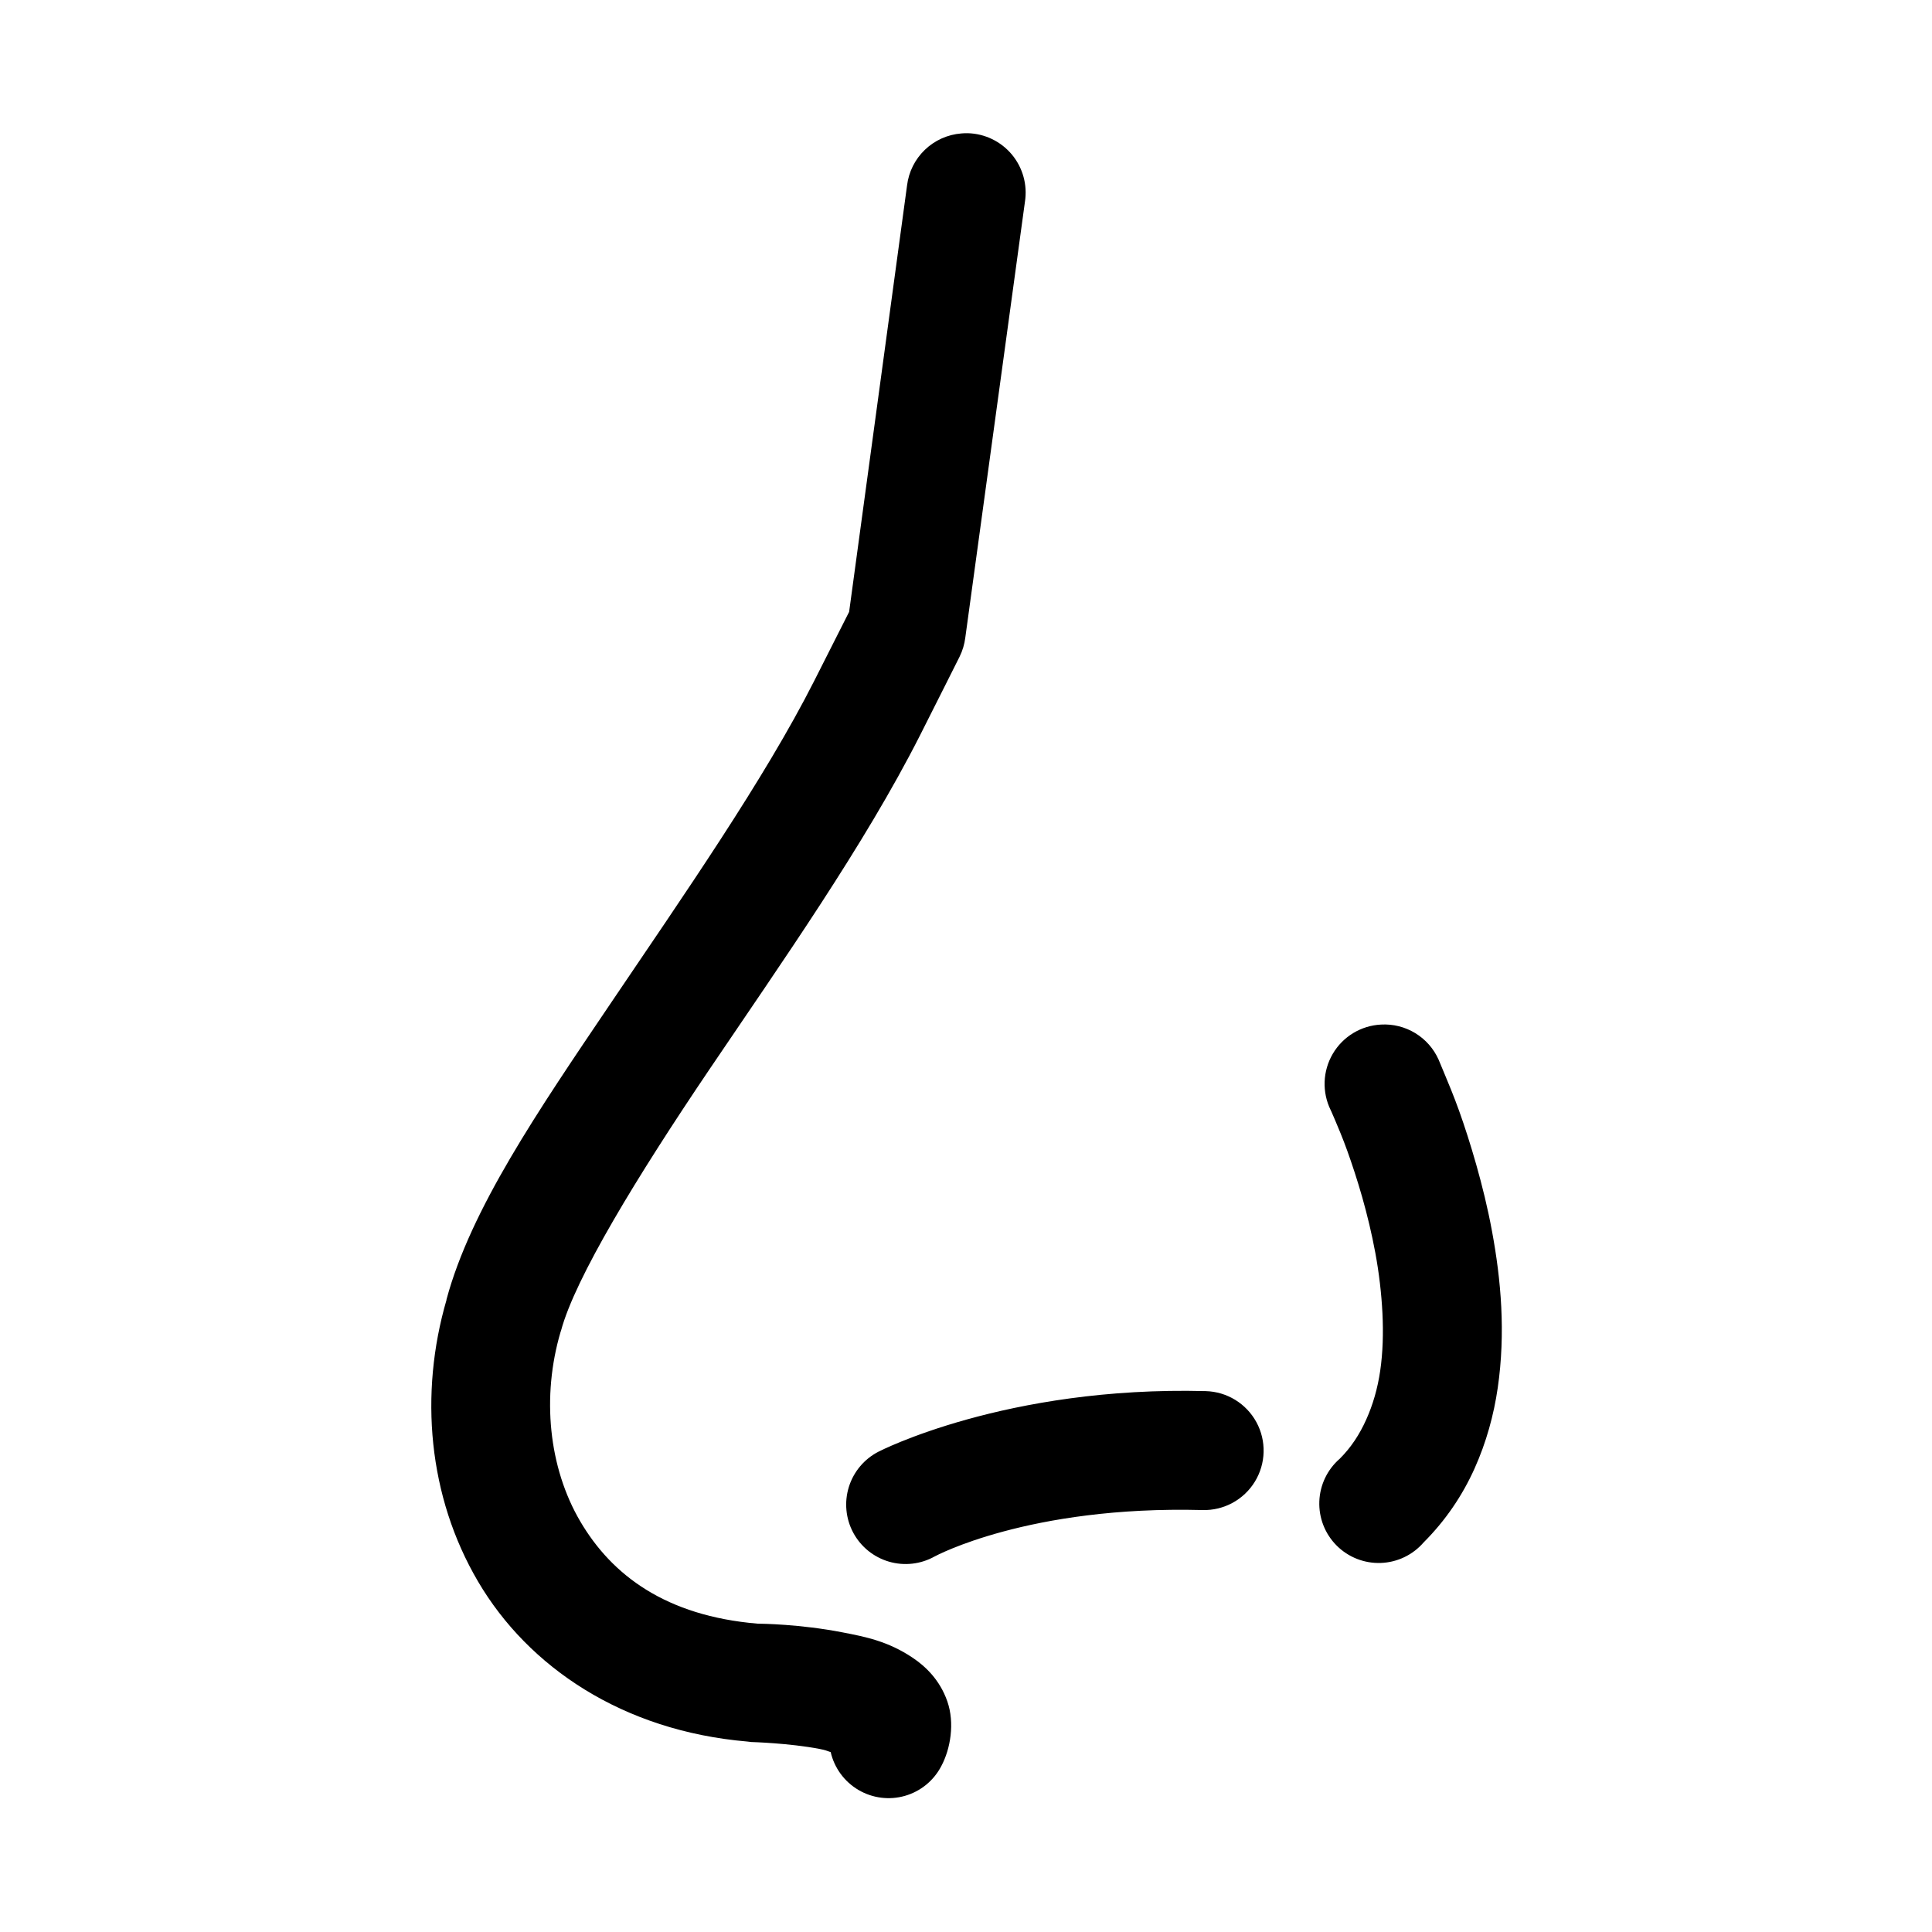
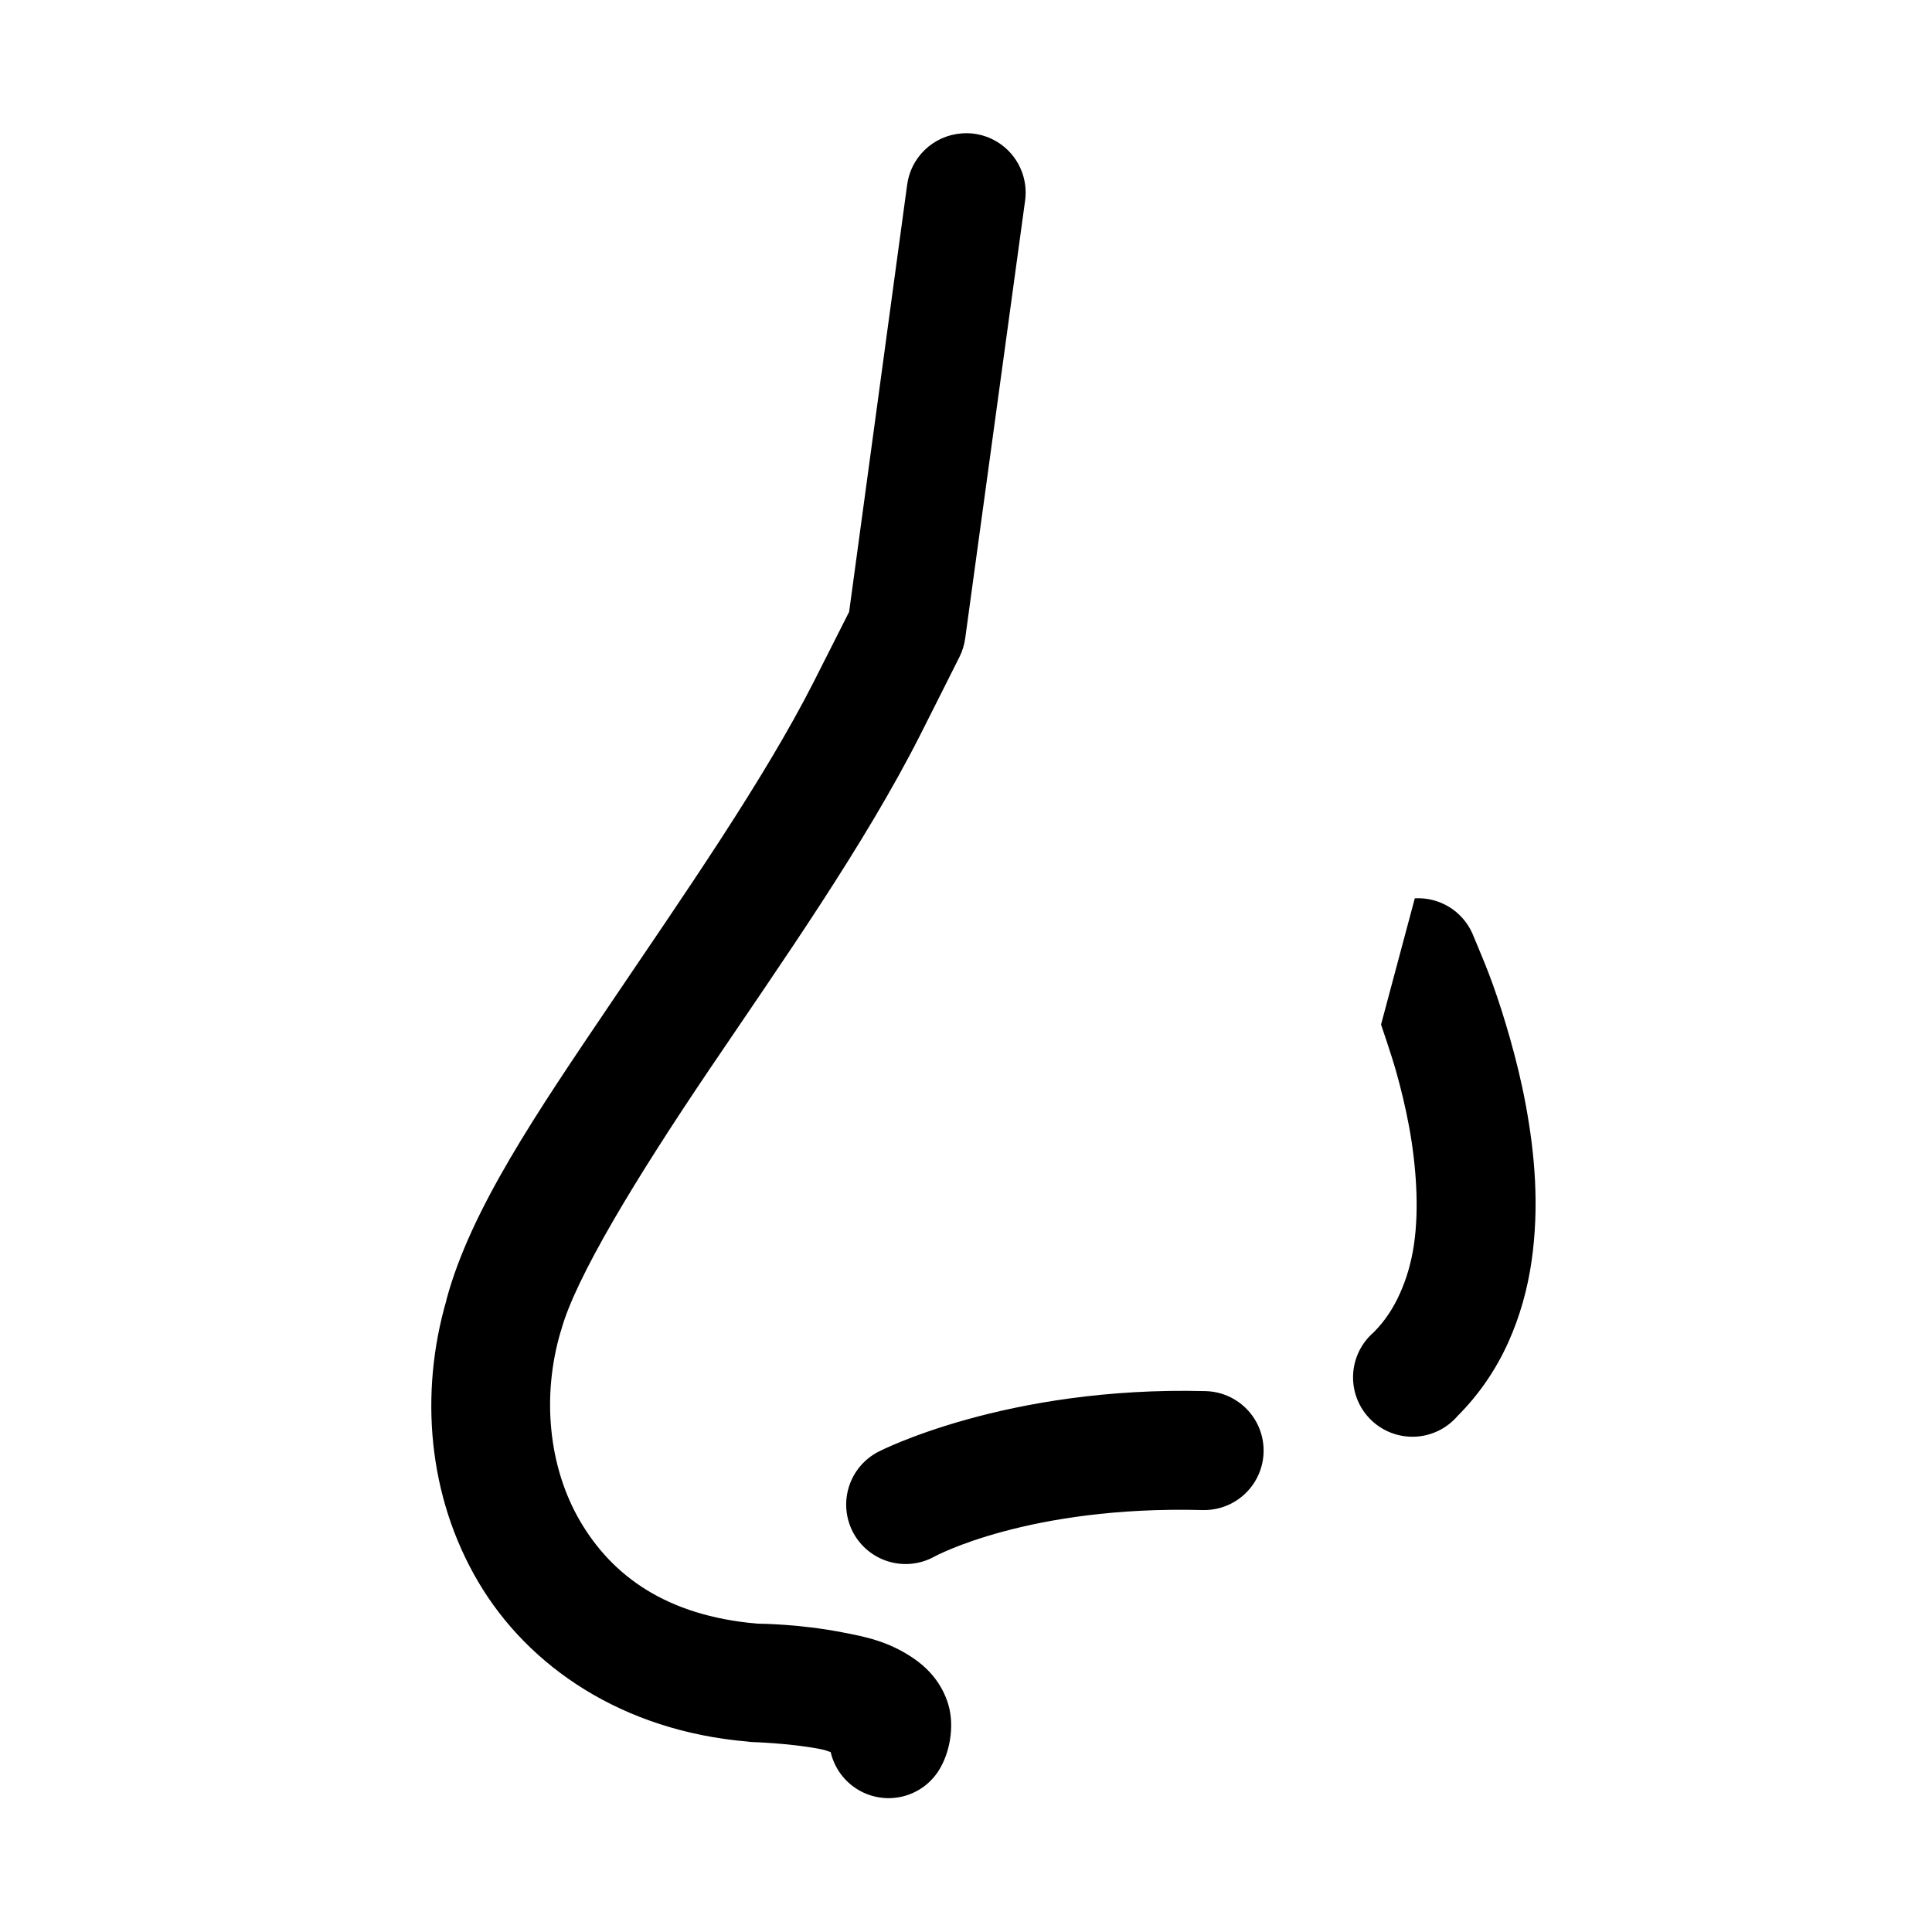
<svg xmlns="http://www.w3.org/2000/svg" fill="#000000" width="800px" height="800px" version="1.1" viewBox="144 144 512 512">
-   <path d="m400.49 179.3c-0.578-0.012-1.152 0.012-1.723 0.062-3.625 0.285-7.039 1.816-9.66 4.332-2.625 2.519-4.297 5.863-4.731 9.473l-15.348 112.98c-1.297 2.578-6.328 12.523-9.285 18.359-13.234 26.121-34.539 56.707-53.934 85.422-19.379 28.684-37.055 54.551-43.48 78.445-0.008 0.027 0.004 0.094 0 0.121-7.242 24.887-4.879 52.102 8.363 74.633 13.301 22.633 38.305 39.578 71.371 42.402 0.348 0.055 0.695 0.094 1.043 0.125 0 0 10.082 0.281 18.145 1.844 1.652 0.32 1.66 0.43 2.891 0.832 0.969 4.207 3.629 7.832 7.352 10.023 3.719 2.191 8.18 2.758 12.332 1.566 4.148-1.191 7.629-4.039 9.621-7.871 2.453-4.578 3.609-11.426 1.598-17.188s-5.879-9.324-9.164-11.531c-6.57-4.414-12.648-5.582-18.602-6.734-11.328-2.199-21.473-2.293-22.539-2.309-24.27-2.07-38.555-12.793-46.957-27.09s-10.27-33.117-5.227-50.215c0.043-0.113 0.082-0.227 0.121-0.34 3.738-13.938 20.086-40.758 39.27-69.156 19.184-28.398 41.047-59.363 55.902-88.684 3.383-6.676 10.457-20.785 10.457-20.785 0.777-1.574 1.285-3.269 1.504-5.012l15.809-115.53c0.699-4.469-0.559-9.027-3.453-12.508-2.898-3.481-7.152-5.543-11.676-5.664zm109.5 236.22c-5.293 0.262-10.094 3.168-12.781 7.734-2.688 4.562-2.902 10.176-0.566 14.93 0 0 0.379 0.785 1.172 2.676 0.789 1.887 1.977 4.633 3.227 8.117s2.664 7.731 3.969 12.328c1.301 4.602 2.512 9.555 3.473 14.762s1.613 10.648 1.875 15.93c0.262 5.277 0.109 10.43-0.582 15.219-0.695 4.793-1.973 9.125-3.723 13.008-1.746 3.883-3.961 7.312-6.981 10.332-3.309 2.859-5.281 6.969-5.438 11.34-0.16 4.371 1.504 8.609 4.598 11.703s7.332 4.758 11.703 4.598c4.371-0.156 8.48-2.129 11.34-5.438 5.875-5.875 10.312-12.52 13.469-19.527 3.156-7.008 5.137-14.285 6.18-21.492 1.043-7.211 1.27-14.43 0.922-21.375-0.344-6.941-1.258-13.641-2.43-19.984-1.168-6.348-2.652-12.285-4.18-17.684-1.531-5.398-3.094-10.23-4.551-14.297-1.461-4.07-2.871-7.418-3.844-9.75-0.977-2.332-1.602-3.844-1.602-3.844-1.301-2.91-3.457-5.356-6.18-7.016-2.723-1.656-5.887-2.449-9.07-2.269zm-46.465 97.141c-53.078-1.387-86.715 16.051-86.715 16.051-3.762 1.93-6.59 5.289-7.848 9.324-1.258 4.039-0.844 8.41 1.152 12.137 2 3.727 5.41 6.492 9.469 7.68 4.055 1.184 8.422 0.691 12.109-1.375 0 0 24.785-13.508 71.004-12.297 5.629 0.148 10.91-2.719 13.855-7.523 2.941-4.801 3.102-10.809 0.414-15.758s-7.809-8.09-13.441-8.238z" fill-rule="evenodd" />
+   <path d="m400.49 179.3c-0.578-0.012-1.152 0.012-1.723 0.062-3.625 0.285-7.039 1.816-9.66 4.332-2.625 2.519-4.297 5.863-4.731 9.473l-15.348 112.98c-1.297 2.578-6.328 12.523-9.285 18.359-13.234 26.121-34.539 56.707-53.934 85.422-19.379 28.684-37.055 54.551-43.48 78.445-0.008 0.027 0.004 0.094 0 0.121-7.242 24.887-4.879 52.102 8.363 74.633 13.301 22.633 38.305 39.578 71.371 42.402 0.348 0.055 0.695 0.094 1.043 0.125 0 0 10.082 0.281 18.145 1.844 1.652 0.32 1.66 0.43 2.891 0.832 0.969 4.207 3.629 7.832 7.352 10.023 3.719 2.191 8.18 2.758 12.332 1.566 4.148-1.191 7.629-4.039 9.621-7.871 2.453-4.578 3.609-11.426 1.598-17.188s-5.879-9.324-9.164-11.531c-6.57-4.414-12.648-5.582-18.602-6.734-11.328-2.199-21.473-2.293-22.539-2.309-24.27-2.07-38.555-12.793-46.957-27.09s-10.27-33.117-5.227-50.215c0.043-0.113 0.082-0.227 0.121-0.34 3.738-13.938 20.086-40.758 39.27-69.156 19.184-28.398 41.047-59.363 55.902-88.684 3.383-6.676 10.457-20.785 10.457-20.785 0.777-1.574 1.285-3.269 1.504-5.012l15.809-115.53c0.699-4.469-0.559-9.027-3.453-12.508-2.898-3.481-7.152-5.543-11.676-5.664zm109.5 236.22s2.664 7.731 3.969 12.328c1.301 4.602 2.512 9.555 3.473 14.762s1.613 10.648 1.875 15.93c0.262 5.277 0.109 10.43-0.582 15.219-0.695 4.793-1.973 9.125-3.723 13.008-1.746 3.883-3.961 7.312-6.981 10.332-3.309 2.859-5.281 6.969-5.438 11.34-0.16 4.371 1.504 8.609 4.598 11.703s7.332 4.758 11.703 4.598c4.371-0.156 8.48-2.129 11.34-5.438 5.875-5.875 10.312-12.52 13.469-19.527 3.156-7.008 5.137-14.285 6.18-21.492 1.043-7.211 1.27-14.43 0.922-21.375-0.344-6.941-1.258-13.641-2.43-19.984-1.168-6.348-2.652-12.285-4.18-17.684-1.531-5.398-3.094-10.23-4.551-14.297-1.461-4.07-2.871-7.418-3.844-9.75-0.977-2.332-1.602-3.844-1.602-3.844-1.301-2.91-3.457-5.356-6.18-7.016-2.723-1.656-5.887-2.449-9.07-2.269zm-46.465 97.141c-53.078-1.387-86.715 16.051-86.715 16.051-3.762 1.93-6.59 5.289-7.848 9.324-1.258 4.039-0.844 8.41 1.152 12.137 2 3.727 5.41 6.492 9.469 7.68 4.055 1.184 8.422 0.691 12.109-1.375 0 0 24.785-13.508 71.004-12.297 5.629 0.148 10.91-2.719 13.855-7.523 2.941-4.801 3.102-10.809 0.414-15.758s-7.809-8.09-13.441-8.238z" fill-rule="evenodd" />
</svg>